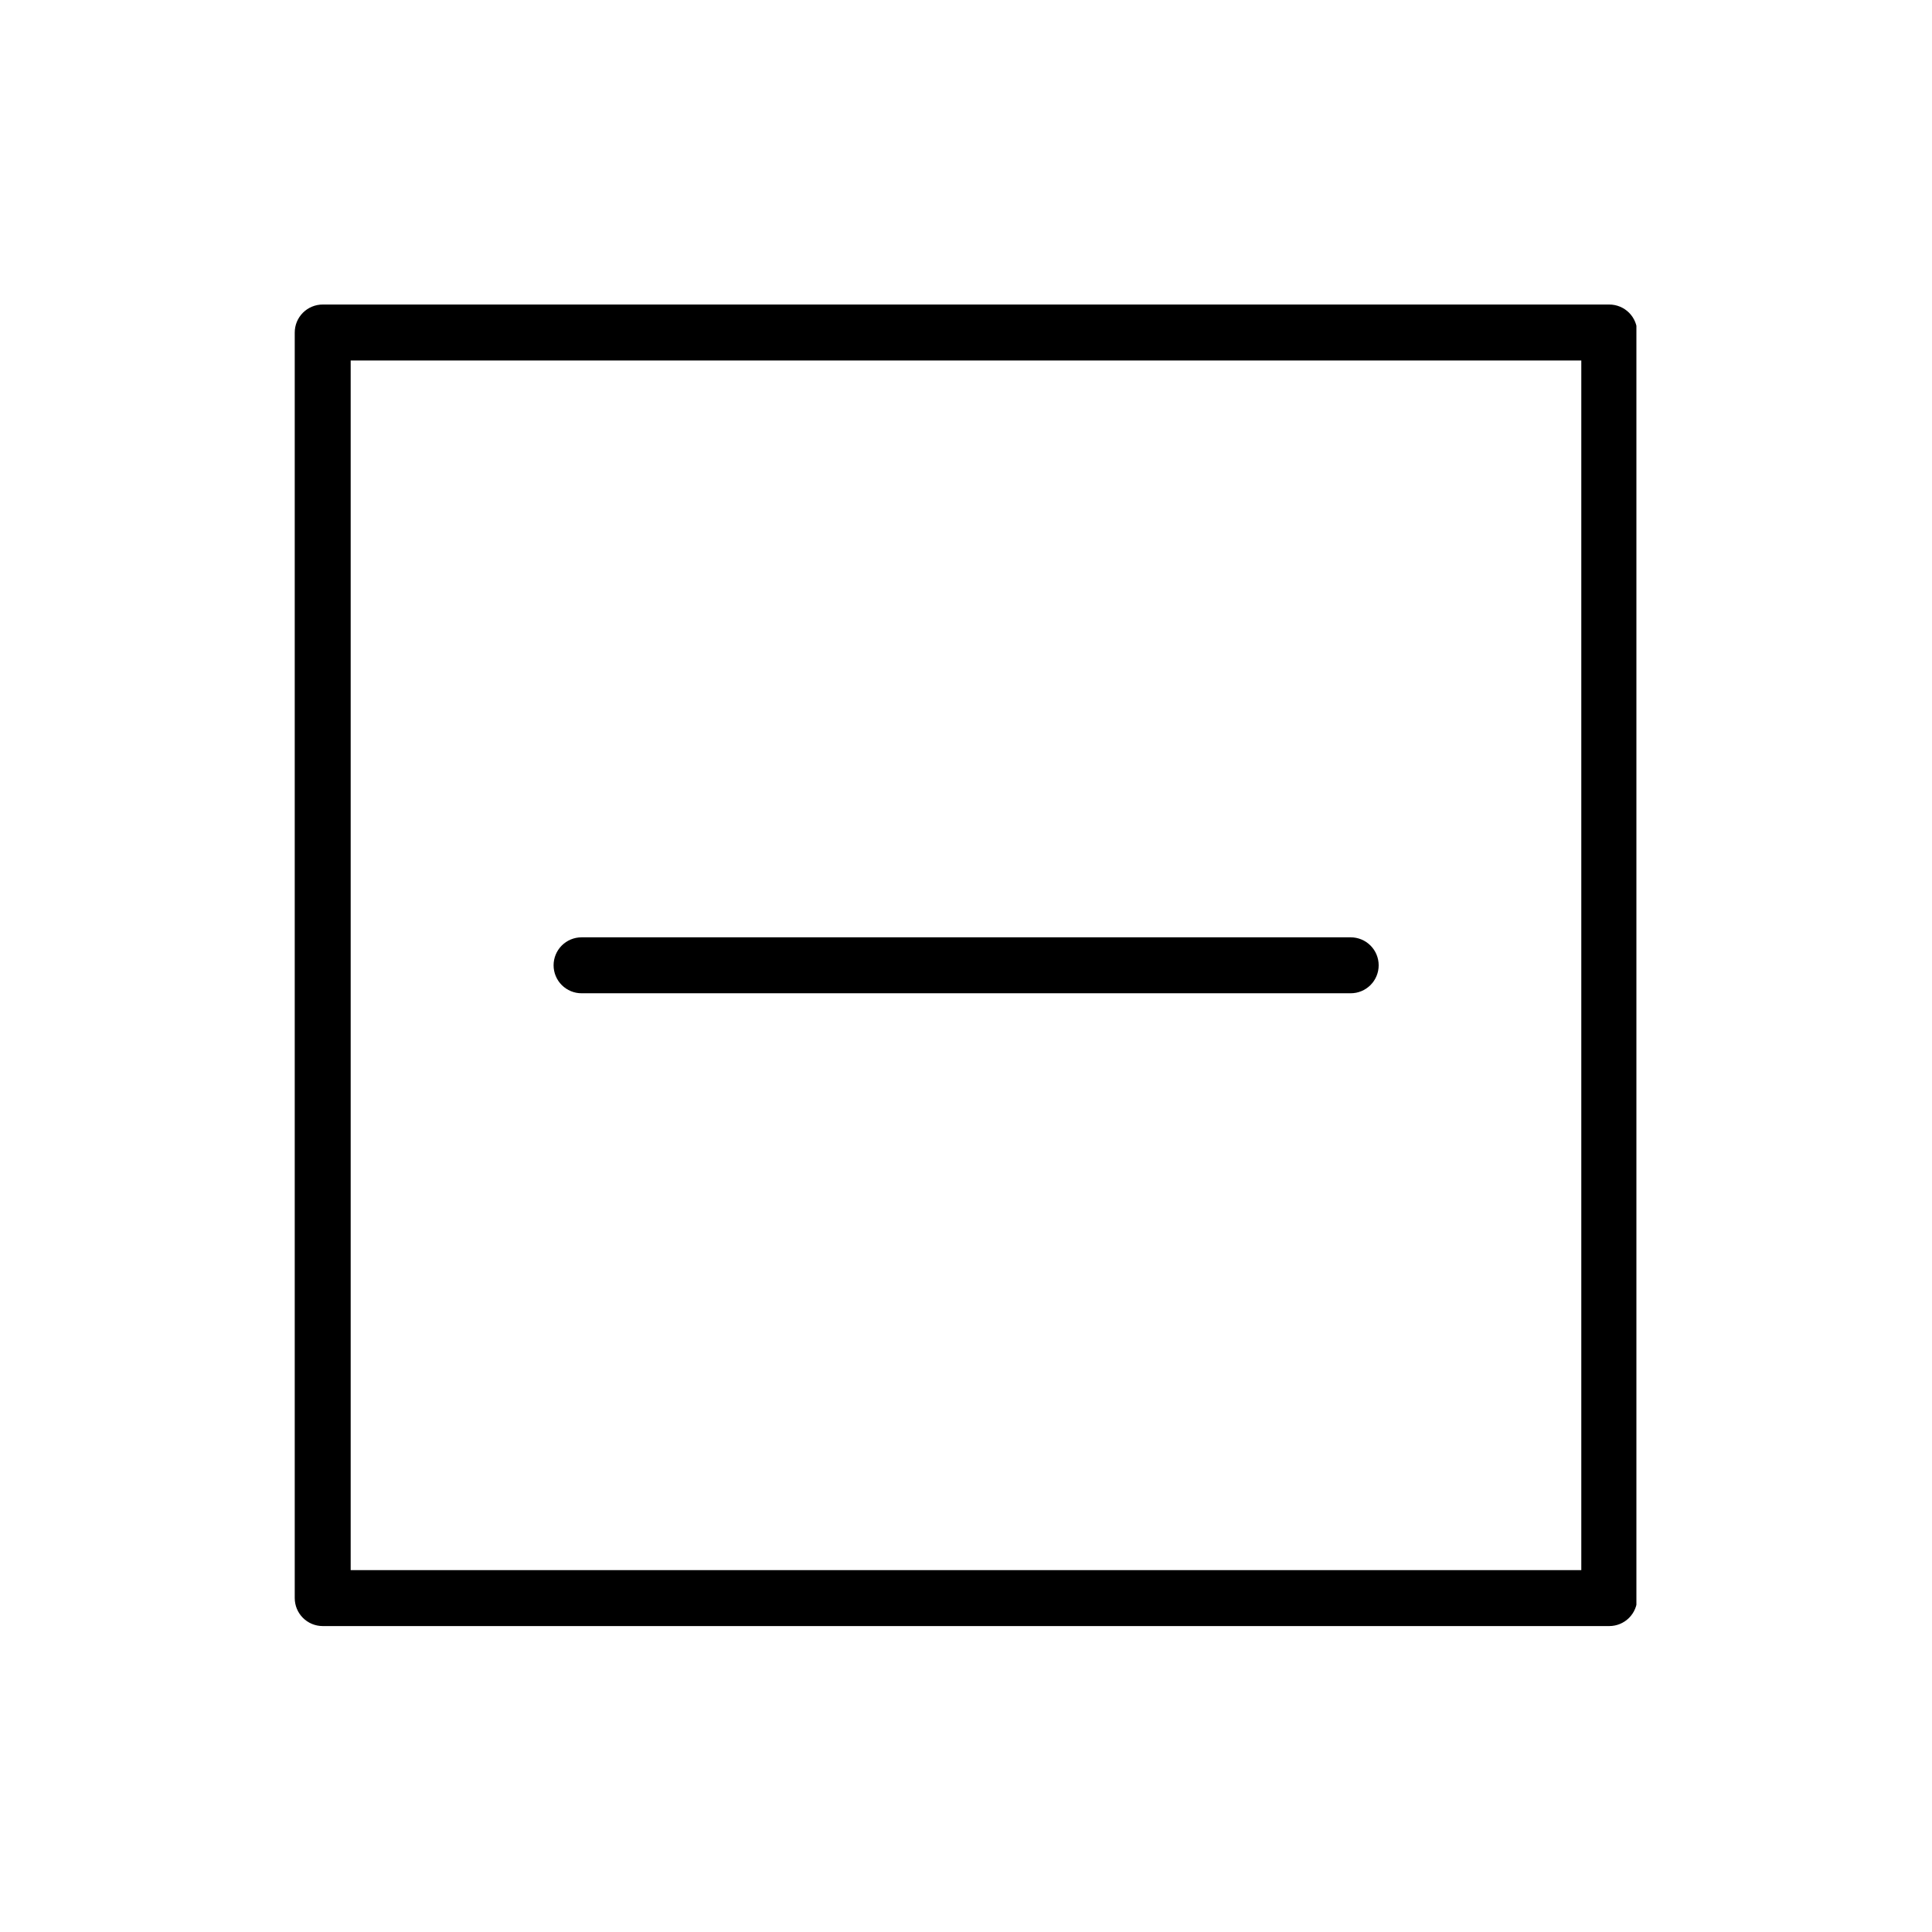
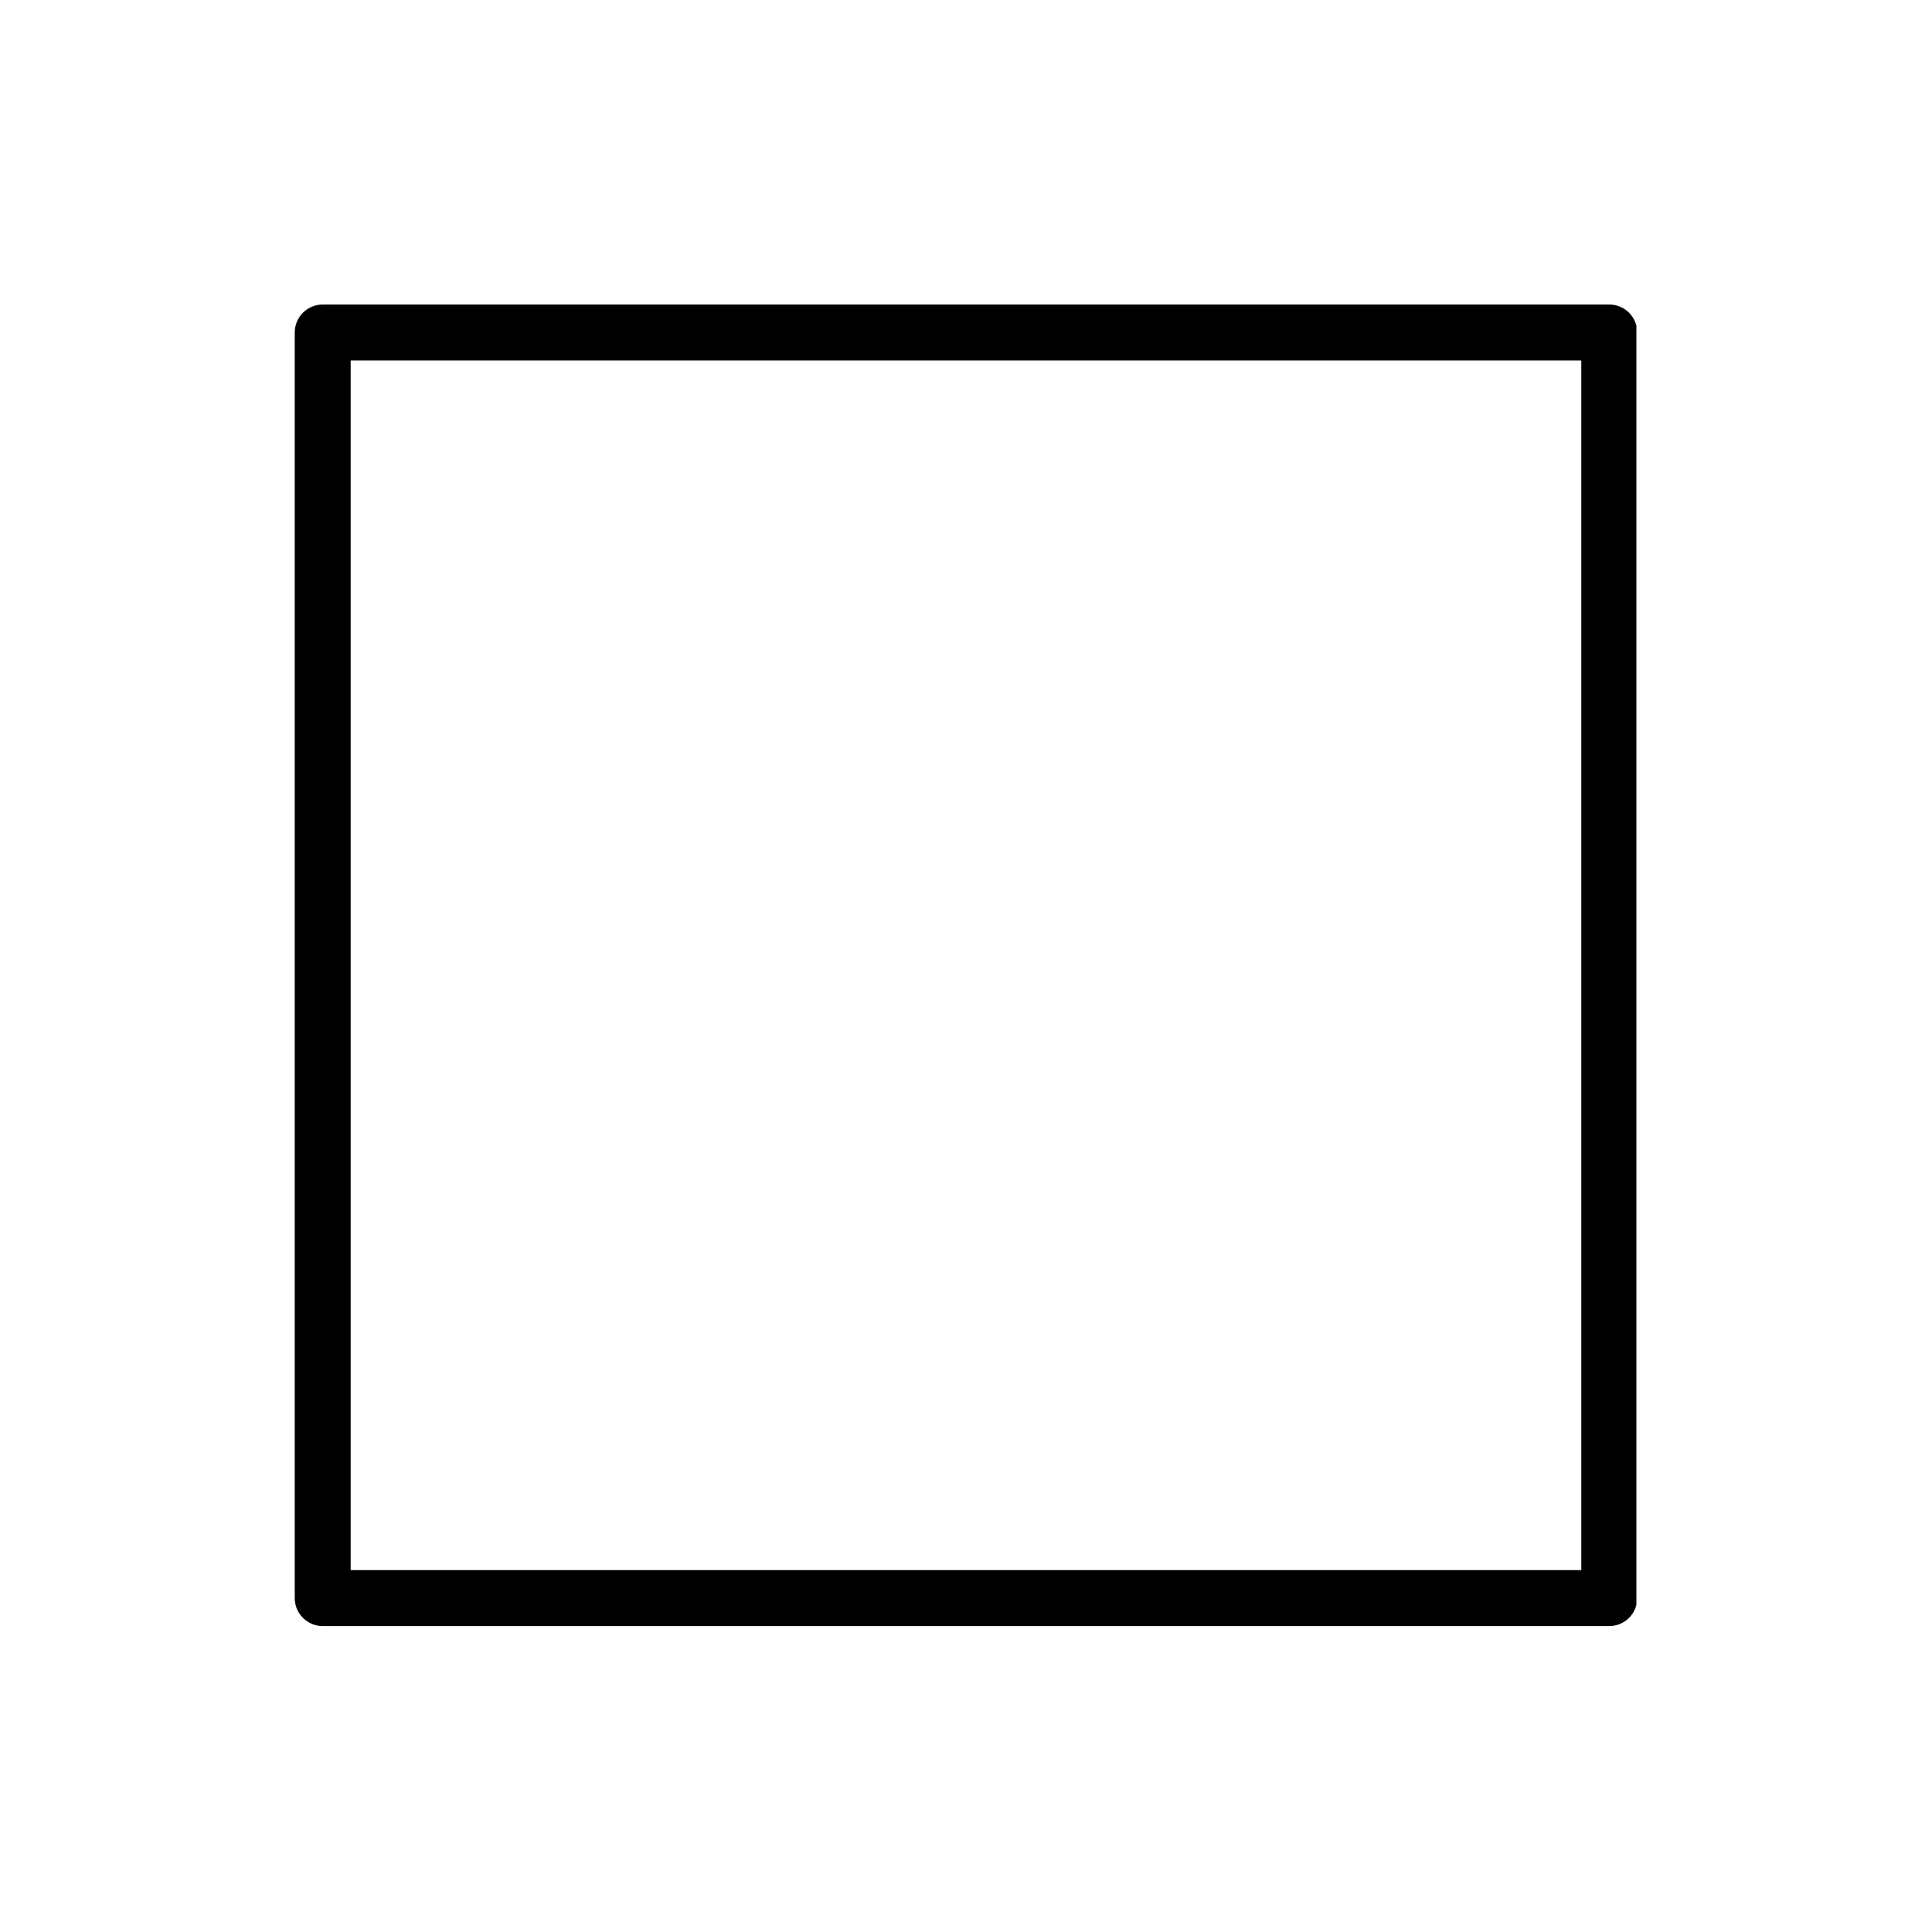
<svg xmlns="http://www.w3.org/2000/svg" version="1.0" preserveAspectRatio="xMidYMid meet" height="1080" viewBox="0 0 810 810" zoomAndPan="magnify" width="1080">
  <defs>
    <clipPath id="fc0fc9f128">
      <path clip-rule="nonzero" d="M 123.57 127 L 686.07 127 L 686.07 682 L 123.57 682 Z M 123.57 127" />
    </clipPath>
  </defs>
  <g clip-path="url(#fc0fc9f128)">
    <path fill-rule="nonzero" fill-opacity="1" d="M 674.695 127.676 L 135.297 127.676 C 134.527 127.676 133.762 127.75 133.008 127.902 C 132.254 128.051 131.52 128.273 130.809 128.57 C 130.098 128.863 129.422 129.223 128.781 129.652 C 128.141 130.078 127.551 130.566 127.004 131.109 C 126.461 131.656 125.973 132.246 125.547 132.887 C 125.117 133.527 124.758 134.203 124.461 134.914 C 124.168 135.625 123.945 136.359 123.797 137.113 C 123.645 137.871 123.57 138.633 123.57 139.402 L 123.57 670.008 C 123.57 670.777 123.645 671.539 123.797 672.293 C 123.945 673.051 124.168 673.781 124.461 674.496 C 124.758 675.207 125.117 675.883 125.547 676.52 C 125.973 677.16 126.461 677.754 127.004 678.297 C 127.551 678.844 128.141 679.328 128.781 679.758 C 129.422 680.184 130.098 680.547 130.809 680.84 C 131.52 681.137 132.254 681.355 133.008 681.508 C 133.762 681.656 134.527 681.734 135.297 681.734 L 674.695 681.734 C 675.465 681.734 676.227 681.656 676.984 681.508 C 677.738 681.355 678.473 681.137 679.184 680.84 C 679.895 680.547 680.57 680.184 681.211 679.758 C 681.852 679.328 682.441 678.844 682.988 678.297 C 683.531 677.754 684.016 677.16 684.445 676.523 C 684.871 675.883 685.234 675.207 685.527 674.496 C 685.824 673.781 686.047 673.051 686.195 672.293 C 686.348 671.539 686.422 670.777 686.422 670.008 L 686.422 139.402 C 686.422 138.633 686.348 137.871 686.195 137.113 C 686.047 136.359 685.824 135.625 685.527 134.914 C 685.234 134.203 684.871 133.527 684.445 132.887 C 684.016 132.246 683.531 131.656 682.988 131.109 C 682.441 130.566 681.852 130.078 681.211 129.652 C 680.57 129.223 679.895 128.863 679.184 128.57 C 678.473 128.273 677.738 128.051 676.984 127.902 C 676.227 127.75 675.465 127.676 674.695 127.676 Z M 662.969 658.281 L 147.023 658.281 L 147.023 151.129 L 662.969 151.129 Z M 662.969 658.281" fill="#000000" />
  </g>
-   <path fill-rule="nonzero" fill-opacity="1" d="M 243.82 416.43 L 566.289 416.43 C 567.059 416.43 567.82 416.355 568.574 416.207 C 569.332 416.055 570.062 415.832 570.773 415.539 C 571.488 415.242 572.164 414.883 572.801 414.453 C 573.441 414.027 574.035 413.539 574.578 412.996 C 575.125 412.453 575.609 411.859 576.039 411.219 C 576.465 410.578 576.828 409.902 577.121 409.191 C 577.418 408.48 577.637 407.746 577.789 406.992 C 577.938 406.238 578.016 405.473 578.016 404.703 C 578.016 403.934 577.938 403.172 577.789 402.418 C 577.637 401.66 577.414 400.93 577.121 400.219 C 576.828 399.504 576.465 398.828 576.039 398.191 C 575.609 397.551 575.125 396.957 574.578 396.414 C 574.035 395.867 573.441 395.383 572.801 394.953 C 572.164 394.527 571.488 394.164 570.773 393.871 C 570.062 393.578 569.332 393.355 568.574 393.203 C 567.82 393.055 567.059 392.977 566.289 392.977 L 243.82 392.977 C 243.051 392.977 242.289 393.055 241.531 393.203 C 240.777 393.355 240.043 393.578 239.332 393.871 C 238.621 394.164 237.945 394.527 237.305 394.953 C 236.664 395.383 236.074 395.867 235.527 396.414 C 234.984 396.957 234.5 397.551 234.07 398.191 C 233.645 398.828 233.281 399.504 232.988 400.219 C 232.691 400.93 232.469 401.66 232.32 402.418 C 232.168 403.172 232.094 403.934 232.094 404.703 C 232.094 405.473 232.168 406.238 232.32 406.992 C 232.469 407.746 232.691 408.48 232.988 409.191 C 233.281 409.902 233.645 410.578 234.07 411.219 C 234.5 411.859 234.984 412.453 235.527 412.996 C 236.074 413.539 236.664 414.027 237.305 414.453 C 237.945 414.883 238.621 415.242 239.332 415.539 C 240.043 415.832 240.777 416.055 241.531 416.207 C 242.289 416.355 243.051 416.43 243.82 416.43 Z M 243.82 416.43" fill="#000000" />
</svg>